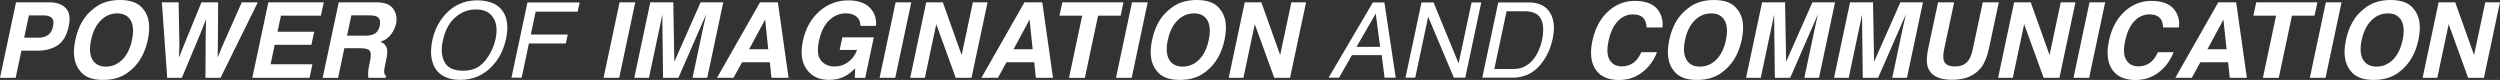
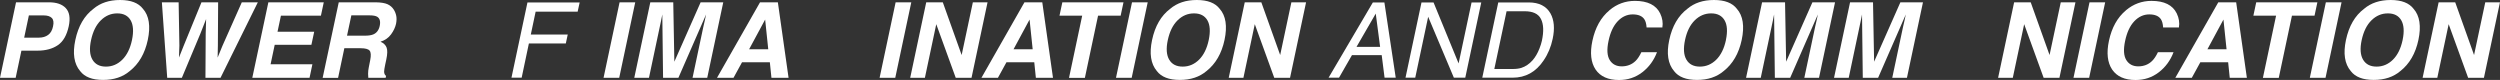
<svg xmlns="http://www.w3.org/2000/svg" id="Layer_2" data-name="Layer 2" viewBox="0 0 595.64 19.04">
  <rect x="0" y="0" width="595.64" height="19.04" fill="#333333" stroke="none" />
  <defs>
    <style>
      .cls-1 {
        fill: #fff;
      }
    </style>
  </defs>
  <g id="T">
    <g>
      <path class="cls-1" d="M8.92,12.07h-3.82l-1.37,6.47H0L3.82,.55h7.84c1.81,0,3.15,.46,4.02,1.39,.87,.93,1.11,2.36,.7,4.31-.46,2.12-1.31,3.63-2.58,4.5s-2.89,1.32-4.88,1.32Zm1.46-8.4h-3.5l-1.12,5.3h3.5c.89,0,1.62-.22,2.21-.65,.59-.43,.98-1.11,1.17-2.05,.21-.94,.1-1.6-.31-2-.41-.4-1.06-.6-1.95-.6Z" />
      <path class="cls-1" d="M30.9,16.94c-1.65,1.4-3.76,2.1-6.34,2.1s-4.39-.7-5.46-2.1c-1.46-1.72-1.84-4.19-1.15-7.42,.7-3.3,2.13-5.77,4.31-7.42,1.65-1.4,3.76-2.1,6.34-2.1s4.39,.7,5.46,2.1c1.46,1.65,1.85,4.13,1.15,7.42-.69,3.23-2.13,5.71-4.31,7.42Zm.55-7.42c.42-2.02,.31-3.58-.32-4.68-.64-1.1-1.7-1.65-3.19-1.65s-2.79,.55-3.91,1.65-1.89,2.66-2.33,4.69-.32,3.59,.33,4.69,1.72,1.65,3.21,1.65,2.79-.55,3.9-1.65c1.11-1.1,1.88-2.66,2.31-4.69Z" />
      <path class="cls-1" d="M42.56,.55l.18,10.3-.1,2.87,1.12-2.81L48,.55h3.97l-.06,10.3-.06,2.87,1.13-2.76L57.61,.55h3.82l-8.89,17.99h-3.59l.06-10.52,.1-3.48-1.37,3.48-4.41,10.52h-3.49L38.57,.55h3.99Z" />
      <path class="cls-1" d="M76.45,3.74h-9.52l-.81,3.82h8.74l-.67,3.12h-8.74l-.98,4.63h9.96l-.68,3.23h-13.64L63.94,.55h13.2l-.68,3.19Z" />
      <path class="cls-1" d="M93.81,2.27c.29,.46,.49,.96,.6,1.51,.11,.55,.09,1.18-.05,1.89-.19,.85-.58,1.69-1.19,2.52-.61,.83-1.44,1.41-2.51,1.75,.76,.33,1.24,.81,1.46,1.42,.22,.61,.19,1.55-.08,2.81l-.26,1.21c-.17,.82-.26,1.38-.26,1.67,0,.46,.15,.81,.46,1.03l-.09,.45h-4.14c-.03-.4-.05-.72-.05-.96,0-.5,.06-1.02,.17-1.55l.33-1.67c.23-1.15,.18-1.91-.14-2.29-.32-.38-1.04-.57-2.14-.57h-3.88l-1.49,7.06h-3.68L80.71,.55h8.82c1.25,.02,2.19,.18,2.81,.46,.62,.29,1.11,.7,1.46,1.26Zm-10.1,1.4l-1.03,4.83h4.26c.85,0,1.5-.1,1.97-.29,.82-.34,1.34-1.02,1.56-2.03,.23-1.09,.02-1.82-.62-2.2-.37-.21-.96-.32-1.77-.32h-4.37Z" />
-       <path class="cls-1" d="M120.08,3.14c.86,1.59,1.02,3.62,.49,6.09-.57,2.68-1.72,4.9-3.45,6.68-2.04,2.08-4.54,3.12-7.5,3.12-2.76,0-4.73-.91-5.92-2.73-1.03-1.76-1.27-3.98-.7-6.67,.51-2.42,1.55-4.5,3.12-6.23,2.02-2.21,4.54-3.32,7.57-3.32s5.29,1.02,6.38,3.05Zm-2.01,6.13c.45-2.11,.26-3.8-.57-5.09-.83-1.29-2.2-1.93-4.11-1.93s-3.5,.64-4.95,1.91c-1.45,1.27-2.43,3.15-2.96,5.63-.42,1.99-.28,3.66,.44,5.02,.72,1.36,2.2,2.04,4.46,2.04s3.85-.77,5.13-2.3c1.28-1.53,2.13-3.3,2.56-5.29Z" />
      <path class="cls-1" d="M125.67,.58h12.44l-.48,2.2h-10.01l-1.15,5.44h8.8l-.46,2.14h-8.8l-1.72,8.15h-2.43L125.67,.58Z" />
      <path class="cls-1" d="M147.53,18.54h-3.73l3.82-17.99h3.73l-3.82,17.99Z" />
      <path class="cls-1" d="M166.91,.55h5.41l-3.82,17.99h-3.5l2.58-12.17c.08-.35,.19-.84,.34-1.47,.14-.63,.25-1.12,.31-1.46l-6.6,15.1h-3.65l-.18-15.1c-.06,.34-.16,.83-.29,1.46-.12,.63-.23,1.12-.31,1.47l-2.58,12.17h-3.5l3.82-17.99h5.47l.26,14.15,6.26-14.15Z" />
      <path class="cls-1" d="M181.08,.55h4.25l2.55,17.99h-4.08l-.38-3.7h-6.63l-2.03,3.7h-3.93L181.08,.55Zm-2.61,11.19h4.57l-.74-7.08-3.82,7.08Z" />
-       <path class="cls-1" d="M205.01,6.16c-.02-1.23-.54-2.09-1.54-2.58-.56-.27-1.22-.4-1.98-.4-1.45,0-2.75,.55-3.92,1.64-1.16,1.09-1.98,2.74-2.45,4.94-.46,2.21-.29,3.78,.52,4.7,.81,.92,1.86,1.38,3.14,1.38s2.37-.36,3.34-1.09c.96-.73,1.66-1.68,2.09-2.86h-4.16l.65-3h7.49l-2.05,9.66h-2.49l.1-2.25c-.91,.85-1.69,1.46-2.34,1.81-1.12,.61-2.41,.92-3.86,.92-2.38,0-4.16-.83-5.33-2.48-1.23-1.66-1.54-3.93-.93-6.81,.62-2.91,1.92-5.25,3.89-7.01,1.98-1.76,4.29-2.64,6.92-2.64,2.29,0,4,.58,5.14,1.74,1.14,1.16,1.63,2.61,1.46,4.34h-3.7Z" />
      <path class="cls-1" d="M213.3,18.54h-3.73l3.82-17.99h3.73l-3.82,17.99Z" />
      <path class="cls-1" d="M220.69,.55h3.94l4.49,12.56,2.67-12.56h3.5l-3.82,17.99h-3.76l-4.64-12.78-2.71,12.78h-3.5l3.82-17.99Z" />
      <path class="cls-1" d="M244.08,.55h4.25l2.55,17.99h-4.08l-.38-3.7h-6.63l-2.03,3.7h-3.93L244.08,.55Zm-2.61,11.19h4.57l-.74-7.08-3.82,7.08Z" />
      <path class="cls-1" d="M267.68,.55l-.68,3.19h-5.38l-3.14,14.81h-3.78l3.14-14.81h-5.41l.68-3.19h14.58Z" />
      <path class="cls-1" d="M269.63,18.54h-3.74l3.82-17.99h3.74l-3.82,17.99Z" />
      <path class="cls-1" d="M287.44,16.94c-1.65,1.4-3.76,2.1-6.34,2.1s-4.39-.7-5.46-2.1c-1.46-1.72-1.84-4.19-1.15-7.42,.7-3.3,2.13-5.77,4.31-7.42,1.65-1.4,3.76-2.1,6.34-2.1s4.39,.7,5.46,2.1c1.46,1.65,1.85,4.13,1.15,7.42-.69,3.23-2.13,5.71-4.31,7.42Zm.55-7.42c.42-2.02,.31-3.58-.32-4.68-.64-1.1-1.7-1.65-3.19-1.65s-2.79,.55-3.91,1.65-1.89,2.66-2.33,4.69-.32,3.59,.33,4.69,1.72,1.65,3.21,1.65,2.79-.55,3.9-1.65c1.11-1.1,1.88-2.66,2.31-4.69Z" />
      <path class="cls-1" d="M296.58,.55h3.94l4.49,12.56,2.67-12.56h3.5l-3.82,17.99h-3.76l-4.64-12.78-2.71,12.78h-3.5l3.82-17.99Z" />
      <path class="cls-1" d="M327.09,.58h2.75l2.7,17.93h-2.66l-.68-5.37h-7.09l-3.08,5.37h-2.49L327.09,.58Zm1.73,10.58l-1.04-7.92-4.58,7.92h5.62Z" />
      <path class="cls-1" d="M338.68,.58h2.87l5.97,14.53,3.09-14.53h2.31l-3.81,17.93h-2.72l-6.12-14.51-3.08,14.51h-2.32l3.81-17.93Z" />
      <path class="cls-1" d="M356.97,.58h7.26c2.46,0,4.19,.88,5.18,2.62,.88,1.58,1.05,3.6,.52,6.07-.4,1.9-1.12,3.63-2.17,5.16-1.83,2.72-4.29,4.08-7.36,4.08h-7.24l3.81-17.93Zm3.41,15.86c.82,0,1.51-.09,2.07-.26,1.01-.32,1.91-.93,2.71-1.83,.63-.72,1.18-1.65,1.62-2.78,.27-.67,.46-1.3,.59-1.88,.47-2.22,.4-3.94-.23-5.17-.62-1.23-1.91-1.84-3.88-1.84h-4.31l-2.92,13.76h4.33Z" />
      <path class="cls-1" d="M383.46,2.43c1.78-1.48,3.8-2.22,6.07-2.22,3.03,0,5.03,.99,6.01,2.98,.54,1.12,.71,2.23,.53,3.36h-3.76c-.06-.86-.23-1.51-.53-1.95-.51-.78-1.44-1.17-2.78-1.17s-2.56,.55-3.59,1.65c-1.03,1.1-1.75,2.66-2.17,4.68-.43,2.02-.34,3.53,.28,4.54,.62,1,1.57,1.51,2.86,1.51s2.42-.43,3.3-1.29c.48-.46,.94-1.16,1.39-2.09h3.72c-.74,1.96-1.91,3.56-3.51,4.79-1.6,1.23-3.45,1.84-5.54,1.84-2.59,0-4.45-.83-5.58-2.49-1.12-1.67-1.38-3.96-.76-6.86,.67-3.14,2.02-5.56,4.06-7.26Z" />
      <path class="cls-1" d="M410.66,16.94c-1.65,1.4-3.76,2.1-6.34,2.1s-4.39-.7-5.46-2.1c-1.46-1.72-1.84-4.19-1.15-7.42,.7-3.3,2.14-5.77,4.31-7.42,1.65-1.4,3.76-2.1,6.34-2.1s4.39,.7,5.46,2.1c1.46,1.65,1.85,4.13,1.15,7.42-.69,3.23-2.13,5.71-4.31,7.42Zm.55-7.42c.42-2.02,.32-3.58-.32-4.68-.64-1.1-1.7-1.65-3.19-1.65s-2.79,.55-3.91,1.65-1.89,2.66-2.32,4.69-.32,3.59,.33,4.69c.65,1.1,1.72,1.65,3.21,1.65s2.79-.55,3.9-1.65,1.88-2.66,2.31-4.69Z" />
      <path class="cls-1" d="M431.8,.55h5.41l-3.82,17.99h-3.5l2.58-12.17c.08-.35,.19-.84,.34-1.47,.14-.63,.25-1.12,.31-1.46l-6.6,15.1h-3.65l-.18-15.1c-.06,.34-.16,.83-.29,1.46-.12,.63-.23,1.12-.31,1.47l-2.58,12.17h-3.5l3.82-17.99h5.47l.26,14.15,6.26-14.15Z" />
      <path class="cls-1" d="M452.75,.55h5.41l-3.82,17.99h-3.5l2.58-12.17c.08-.35,.19-.84,.34-1.47,.14-.63,.25-1.12,.31-1.46l-6.6,15.1h-3.65l-.18-15.1c-.07,.34-.16,.83-.29,1.46-.13,.63-.23,1.12-.31,1.47l-2.57,12.17h-3.5l3.82-17.99h5.47l.26,14.15,6.26-14.15Z" />
-       <path class="cls-1" d="M461.77,.55h3.82l-2.36,11.06c-.26,1.24-.3,2.14-.13,2.71,.24,1.01,1.13,1.51,2.66,1.51s2.62-.5,3.28-1.51c.41-.57,.75-1.47,1.01-2.71l2.36-11.06h3.82l-2.36,11.06c-.41,1.91-1.02,3.4-1.84,4.47-1.52,1.95-3.84,2.93-6.96,2.93s-5.03-.98-5.73-2.93c-.37-1.07-.35-2.56,.06-4.47l2.36-11.06Z" />
      <path class="cls-1" d="M479.89,.55h3.94l4.49,12.56,2.67-12.56h3.5l-3.82,17.99h-3.76l-4.64-12.78-2.71,12.78h-3.5l3.82-17.99Z" />
      <path class="cls-1" d="M497.75,18.54h-3.73l3.82-17.99h3.73l-3.82,17.99Z" />
      <path class="cls-1" d="M506.54,2.43c1.78-1.48,3.8-2.22,6.07-2.22,3.03,0,5.03,.99,6.01,2.98,.54,1.12,.71,2.23,.52,3.36h-3.76c-.06-.86-.23-1.51-.52-1.95-.51-.78-1.44-1.17-2.78-1.17s-2.56,.55-3.59,1.65c-1.03,1.1-1.75,2.66-2.17,4.68-.43,2.02-.34,3.53,.28,4.54,.62,1,1.57,1.51,2.86,1.51s2.42-.43,3.29-1.29c.48-.46,.95-1.16,1.39-2.09h3.72c-.74,1.96-1.91,3.56-3.51,4.79-1.6,1.23-3.44,1.84-5.54,1.84-2.59,0-4.45-.83-5.58-2.49-1.12-1.67-1.38-3.96-.76-6.86,.67-3.14,2.02-5.56,4.06-7.26Z" />
      <path class="cls-1" d="M528.53,.55h4.25l2.55,17.99h-4.08l-.38-3.7h-6.63l-2.03,3.7h-3.93l10.24-17.99Zm-2.61,11.19h4.57l-.74-7.08-3.82,7.08Z" />
      <path class="cls-1" d="M552.13,.55l-.68,3.19h-5.38l-3.14,14.81h-3.78l3.14-14.81h-5.41l.68-3.19h14.58Z" />
      <path class="cls-1" d="M554.07,18.54h-3.74l3.82-17.99h3.74l-3.82,17.99Z" />
      <path class="cls-1" d="M571.89,16.94c-1.65,1.4-3.76,2.1-6.34,2.1s-4.39-.7-5.46-2.1c-1.46-1.72-1.84-4.19-1.15-7.42,.7-3.3,2.13-5.77,4.31-7.42,1.65-1.4,3.76-2.1,6.34-2.1s4.39,.7,5.46,2.1c1.46,1.65,1.85,4.13,1.15,7.42-.69,3.23-2.13,5.71-4.31,7.42Zm.55-7.42c.42-2.02,.31-3.58-.32-4.68-.64-1.1-1.7-1.65-3.19-1.65s-2.79,.55-3.91,1.65-1.89,2.66-2.33,4.69-.32,3.59,.33,4.69,1.72,1.65,3.21,1.65,2.79-.55,3.9-1.65c1.11-1.1,1.88-2.66,2.31-4.69Z" />
      <path class="cls-1" d="M581.03,.55h3.94l4.49,12.56,2.67-12.56h3.5l-3.82,17.99h-3.76l-4.64-12.78-2.71,12.78h-3.5l3.82-17.99Z" />
    </g>
  </g>
</svg>